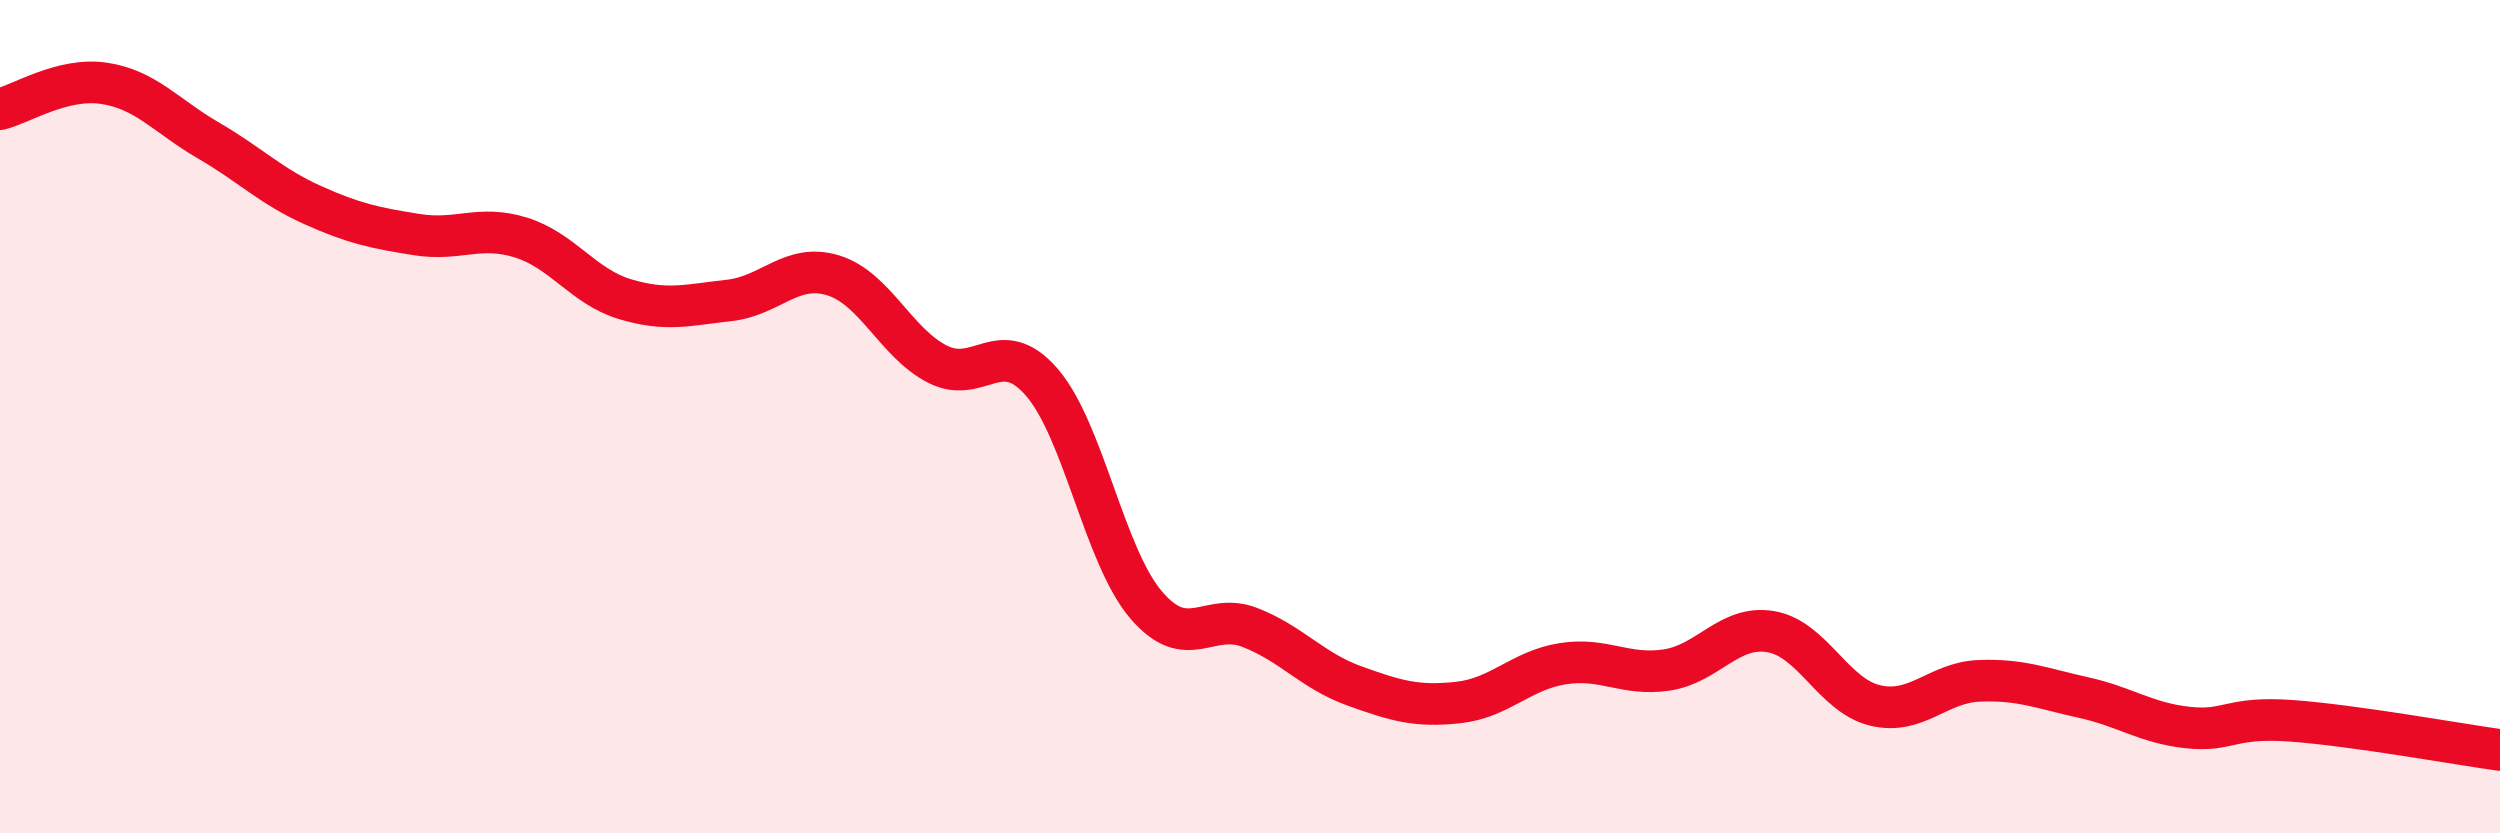
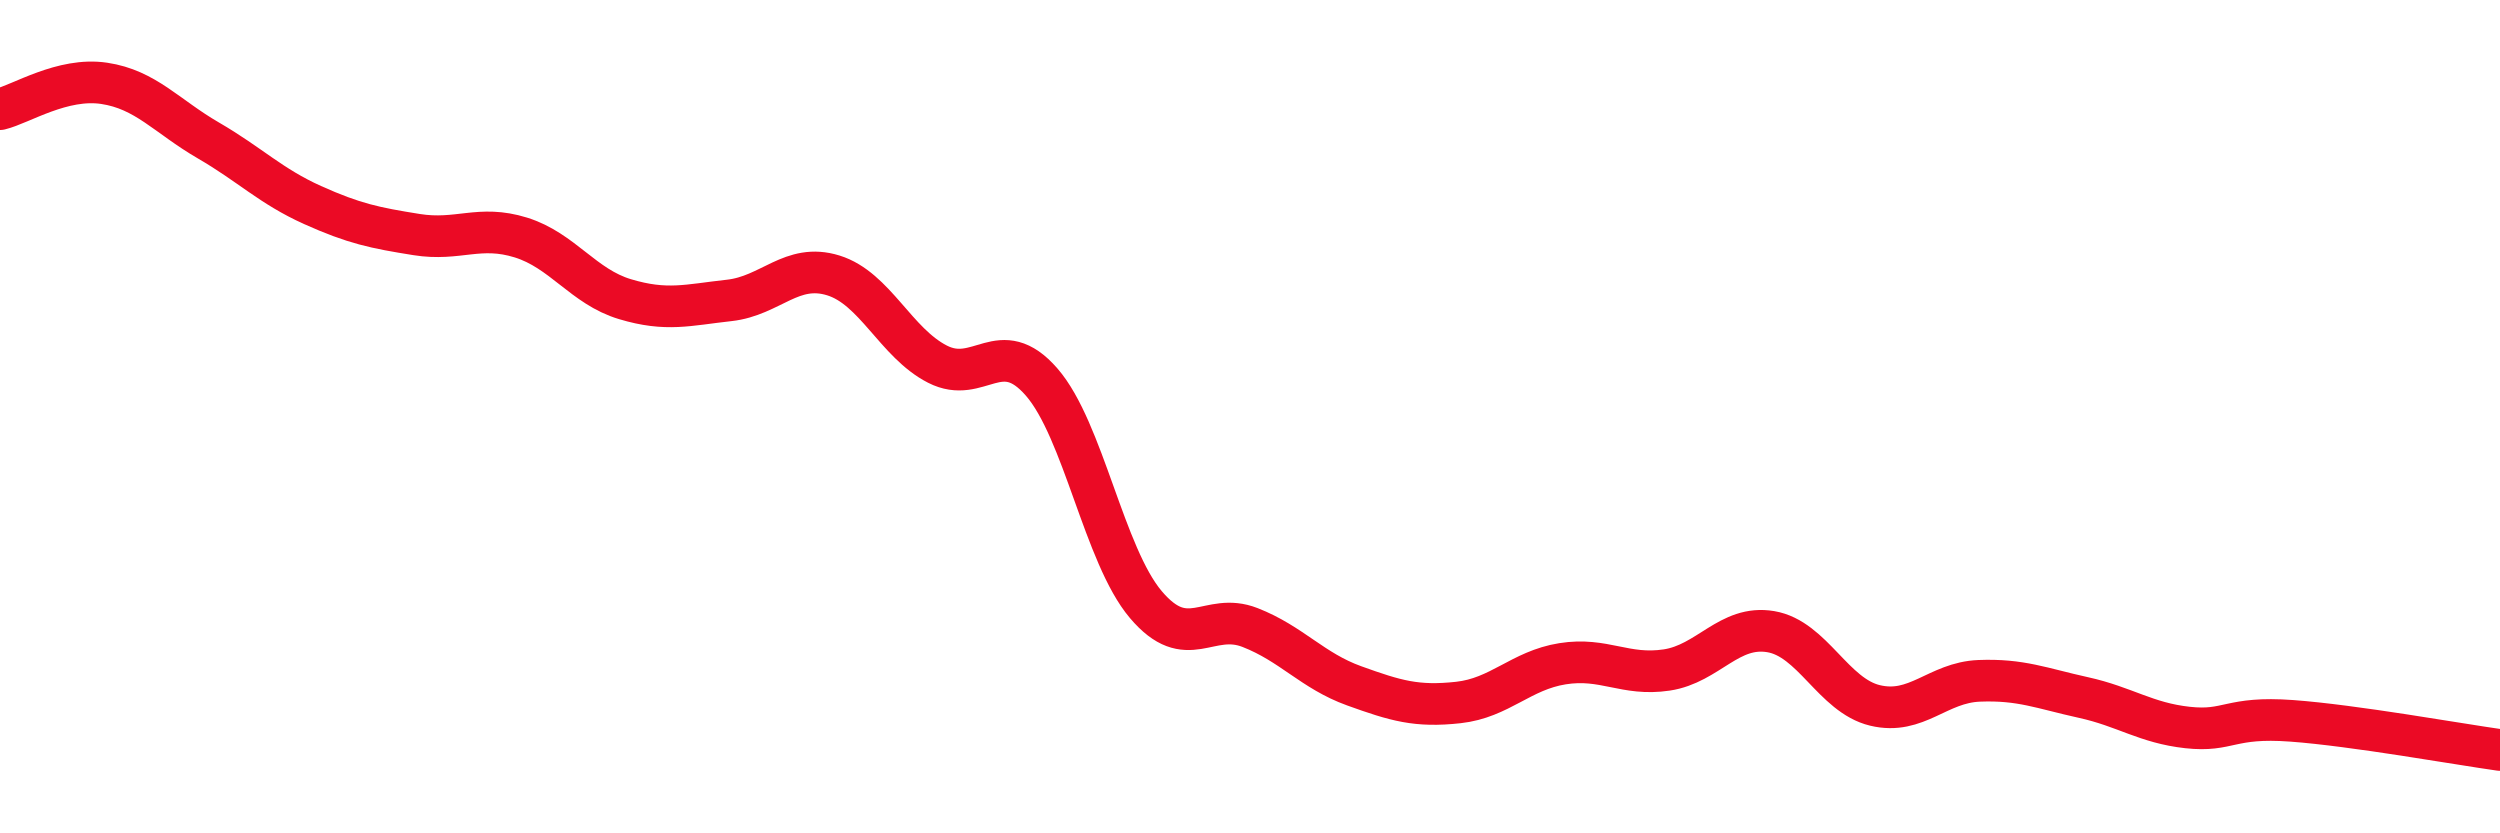
<svg xmlns="http://www.w3.org/2000/svg" width="60" height="20" viewBox="0 0 60 20">
-   <path d="M 0,2.62 C 0.5,2.5 1.5,1.85 2.5,2 C 3.5,2.15 4,2.79 5,3.37 C 6,3.95 6.5,4.47 7.5,4.92 C 8.5,5.37 9,5.47 10,5.63 C 11,5.79 11.5,5.39 12.5,5.7 C 13.5,6.01 14,6.88 15,7.18 C 16,7.48 16.5,7.32 17.5,7.21 C 18.5,7.1 19,6.3 20,6.61 C 21,6.92 21.5,8.23 22.5,8.74 C 23.5,9.25 24,8.02 25,9.17 C 26,10.32 26.5,13.33 27.5,14.51 C 28.5,15.69 29,14.67 30,15.06 C 31,15.45 31.5,16.1 32.5,16.46 C 33.5,16.82 34,16.97 35,16.86 C 36,16.75 36.5,16.09 37.5,15.93 C 38.5,15.77 39,16.23 40,16.08 C 41,15.93 41.5,14.99 42.5,15.16 C 43.5,15.33 44,16.69 45,16.93 C 46,17.17 46.5,16.38 47.5,16.34 C 48.5,16.3 49,16.52 50,16.74 C 51,16.96 51.5,17.35 52.5,17.46 C 53.5,17.57 53.5,17.19 55,17.3 C 56.5,17.41 59,17.86 60,18L60 20L0 20Z" fill="#EB0A25" opacity="0.1" stroke-linecap="round" stroke-linejoin="round" />
  <path d="M 0,2.62 C 0.5,2.5 1.5,1.85 2.5,2 C 3.5,2.15 4,2.79 5,3.37 C 6,3.95 6.5,4.47 7.5,4.92 C 8.5,5.37 9,5.47 10,5.63 C 11,5.79 11.5,5.39 12.5,5.7 C 13.5,6.01 14,6.88 15,7.18 C 16,7.48 16.5,7.32 17.5,7.21 C 18.5,7.1 19,6.3 20,6.61 C 21,6.92 21.5,8.23 22.5,8.74 C 23.5,9.25 24,8.02 25,9.17 C 26,10.32 26.5,13.33 27.5,14.51 C 28.5,15.69 29,14.67 30,15.06 C 31,15.45 31.5,16.1 32.5,16.46 C 33.5,16.82 34,16.97 35,16.86 C 36,16.75 36.5,16.09 37.5,15.93 C 38.5,15.77 39,16.23 40,16.08 C 41,15.93 41.5,14.99 42.5,15.16 C 43.5,15.33 44,16.69 45,16.93 C 46,17.17 46.5,16.38 47.5,16.34 C 48.5,16.3 49,16.52 50,16.74 C 51,16.96 51.5,17.35 52.5,17.46 C 53.5,17.57 53.5,17.19 55,17.3 C 56.5,17.41 59,17.86 60,18" stroke="#EB0A25" stroke-width="1" fill="none" stroke-linecap="round" stroke-linejoin="round" />
</svg>